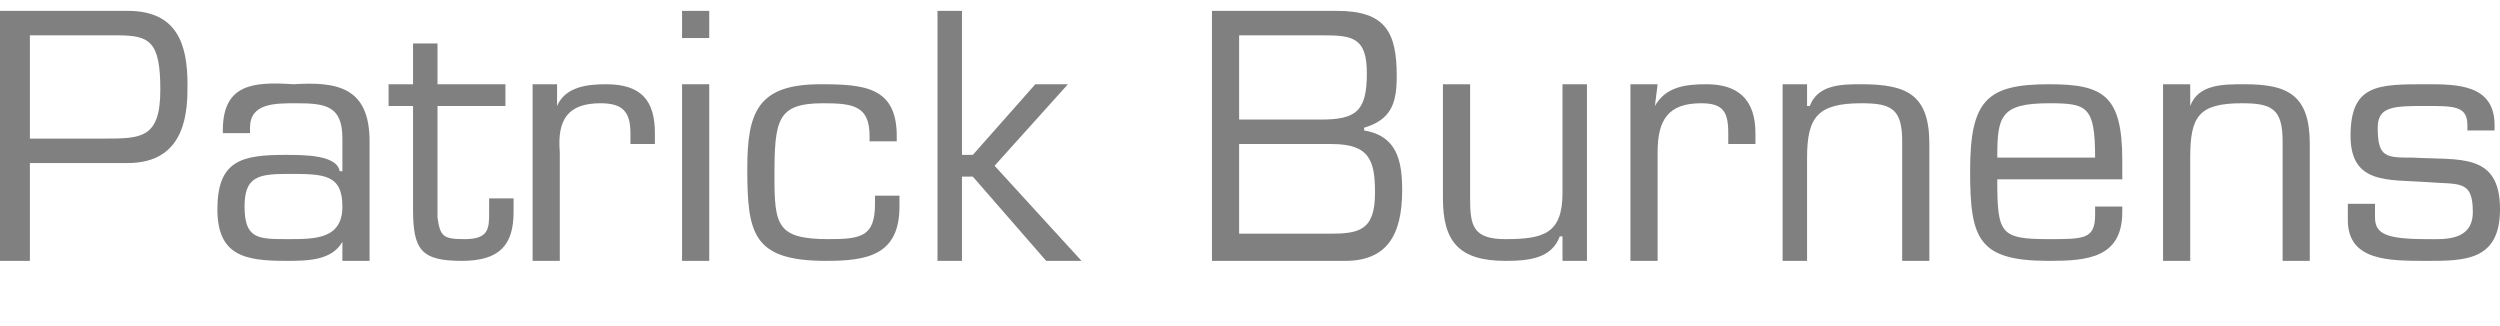
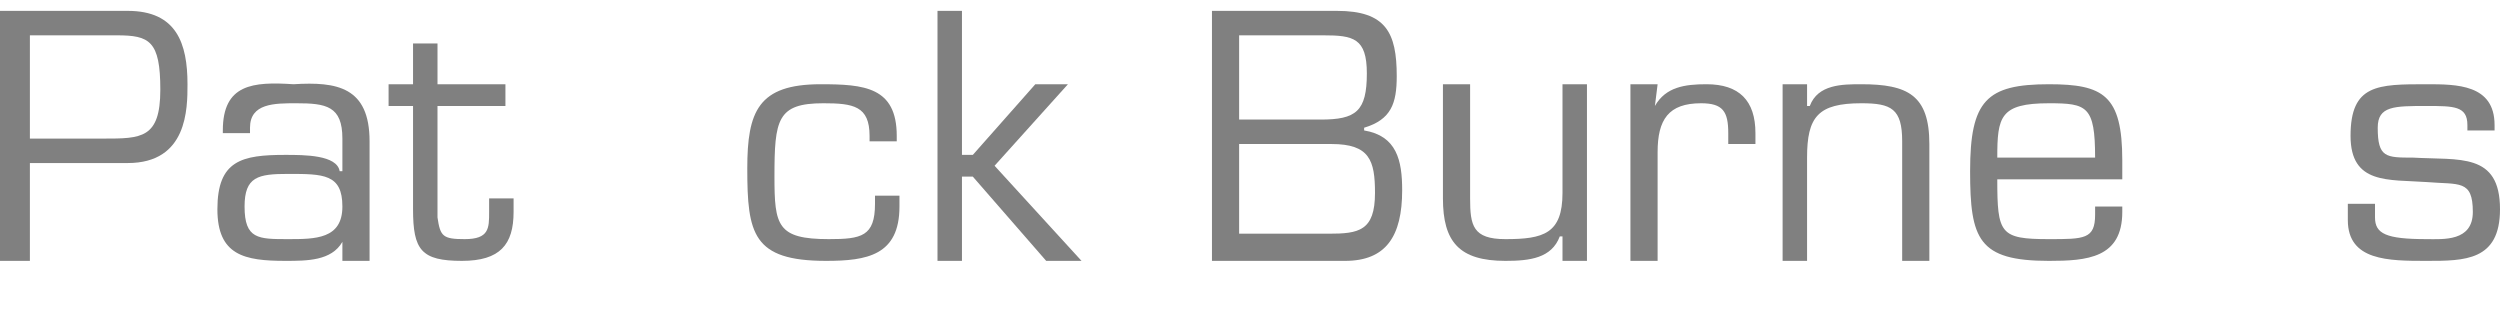
<svg xmlns="http://www.w3.org/2000/svg" xml:space="preserve" width="920px" height="120px" version="1.1" style="shape-rendering:geometricPrecision; text-rendering:geometricPrecision; image-rendering:optimizeQuality; fill-rule:evenodd; clip-rule:evenodd" viewBox="0 0 920 120">
  <defs>
    <style type="text/css">
   
    .fil0 {fill:none}
    .fil1 {fill:gray;fill-rule:nonzero}
   
  </style>
  </defs>
  <g id="Plan_x0020_1">
    <rect class="fil0" width="920" height="120" />
    <path class="fil1" d="M0 96l11 0 0 -36 36 0c22,0 22,-20 22,-29 0,-15 -4,-27 -22,-27l-47 0 0 92zm43 -83c12,0 16,2 16,20 0,18 -7,18 -21,18l-27 0 0 -38 32 0z" />
    <path id="1" class="fil1" d="M106 88c-11,0 -16,0 -16,-12 0,-11 5,-12 16,-12 13,0 20,0 20,12 0,12 -10,12 -20,12zm30 8l0 -44c0,-20 -12,-22 -28,-21 -15,-1 -26,0 -26,17l0 1 10 0 0 -2c0,-9 9,-9 17,-9 11,0 17,1 17,13l0 12 -1 0c-1,-6 -13,-6 -20,-6 -16,0 -25,2 -25,20 0,17 10,19 25,19 8,0 17,0 21,-7l0 0 0 7 10 0z" />
    <path id="2" class="fil1" d="M186 31l-25 0 0 -15 -9 0 0 15 -9 0 0 8 9 0 0 38c0,15 3,19 18,19 14,0 19,-6 19,-18l0 -5 -9 0 0 5c0,6 0,10 -9,10 -8,0 -9,-1 -10,-8l0 -41 25 0 0 -8z" />
-     <path id="3" class="fil1" d="M196 31l0 65 10 0 0 -40c-1,-12 3,-18 15,-18 8,0 11,3 11,11l0 4 9 0 0 -4c0,-12 -5,-18 -18,-18 -7,0 -15,1 -18,8l0 0 0 -8 -9 0z" />
-     <path id="4" class="fil1" d="M261 31l-10 0 0 65 10 0 0 -65zm0 -27l-10 0 0 10 10 0 0 -10z" />
    <path id="5" class="fil1" d="M322 72l0 3c0,12 -5,13 -17,13 -19,0 -20,-5 -20,-23 0,-21 1,-27 18,-27 11,0 17,1 17,12l0 2 10 0 0 -2c0,-18 -12,-19 -28,-19 -23,0 -27,10 -27,31 0,24 2,34 29,34 15,0 27,-2 27,-20l0 -4 -9 0z" />
    <polygon id="6" class="fil1" points="354,4 345,4 345,96 354,96 354,65 358,65 385,96 398,96 366,61 393,31 381,31 358,57 354,57 " />
    <path id="7" class="fil1" d="M456 53l34 0c14,0 16,6 16,18 0,14 -6,15 -17,15l-33 0 0 -33zm39 43c15,0 21,-9 21,-26 0,-11 -2,-20 -14,-22l0 -1c10,-3 12,-9 12,-19 0,-16 -4,-24 -22,-24l-46 0 0 92 49 0zm-39 -83l31 0c11,0 16,1 16,14 0,14 -4,17 -17,17l-30 0 0 -31z" />
    <path id="8" class="fil1" d="M575 96l9 0 0 -65 -9 0 0 40c0,15 -7,17 -21,17 -12,0 -13,-5 -13,-15l0 -42 -10 0 0 42c0,16 6,23 23,23 9,0 17,-1 20,-9l1 0 0 9z" />
    <path id="9" class="fil1" d="M600 31l0 65 10 0 0 -40c0,-12 4,-18 16,-18 8,0 10,3 10,11l0 4 10 0 0 -4c0,-12 -6,-18 -18,-18 -8,0 -15,1 -19,8l0 0 1 -8 -10 0z" />
    <path id="10" class="fil1" d="M665 31l-9 0 0 65 9 0 0 -38c0,-15 4,-20 20,-20 11,0 15,2 15,14l0 44 10 0 0 -43c0,-18 -8,-22 -25,-22 -7,0 -16,0 -19,8l-1 0 0 -8z" />
    <path id="11" class="fil1" d="M771 76l0 3c0,9 -4,9 -17,9 -18,0 -19,-2 -19,-22l46 0 0 -7c0,-24 -7,-28 -27,-28 -23,0 -29,6 -29,32 0,25 3,33 29,33 14,0 27,-1 27,-18l0 -2 -10 0zm-36 -18c0,-15 1,-20 19,-20 14,0 17,1 17,20l-36 0z" />
-     <path id="12" class="fil1" d="M806 31l-10 0 0 65 10 0 0 -38c0,-15 3,-20 19,-20 11,0 15,2 15,14l0 44 10 0 0 -43c0,-18 -8,-22 -24,-22 -8,0 -17,0 -20,8l0 0 0 -8z" />
    <path id="13" class="fil1" d="M918 46c0,-15 -14,-15 -25,-15 -18,0 -28,0 -28,19 0,18 14,16 28,17 12,1 17,-1 17,11 0,11 -11,10 -17,10 -15,0 -19,-2 -19,-8l0 -5 -10 0 0 6c0,15 15,15 29,15 14,0 27,0 27,-19 0,-21 -15,-18 -32,-19 -10,0 -13,0 -13,-11 0,-8 6,-8 18,-8 10,0 15,0 15,7l0 2 10 0 0 -2z" />
  </g>
</svg>